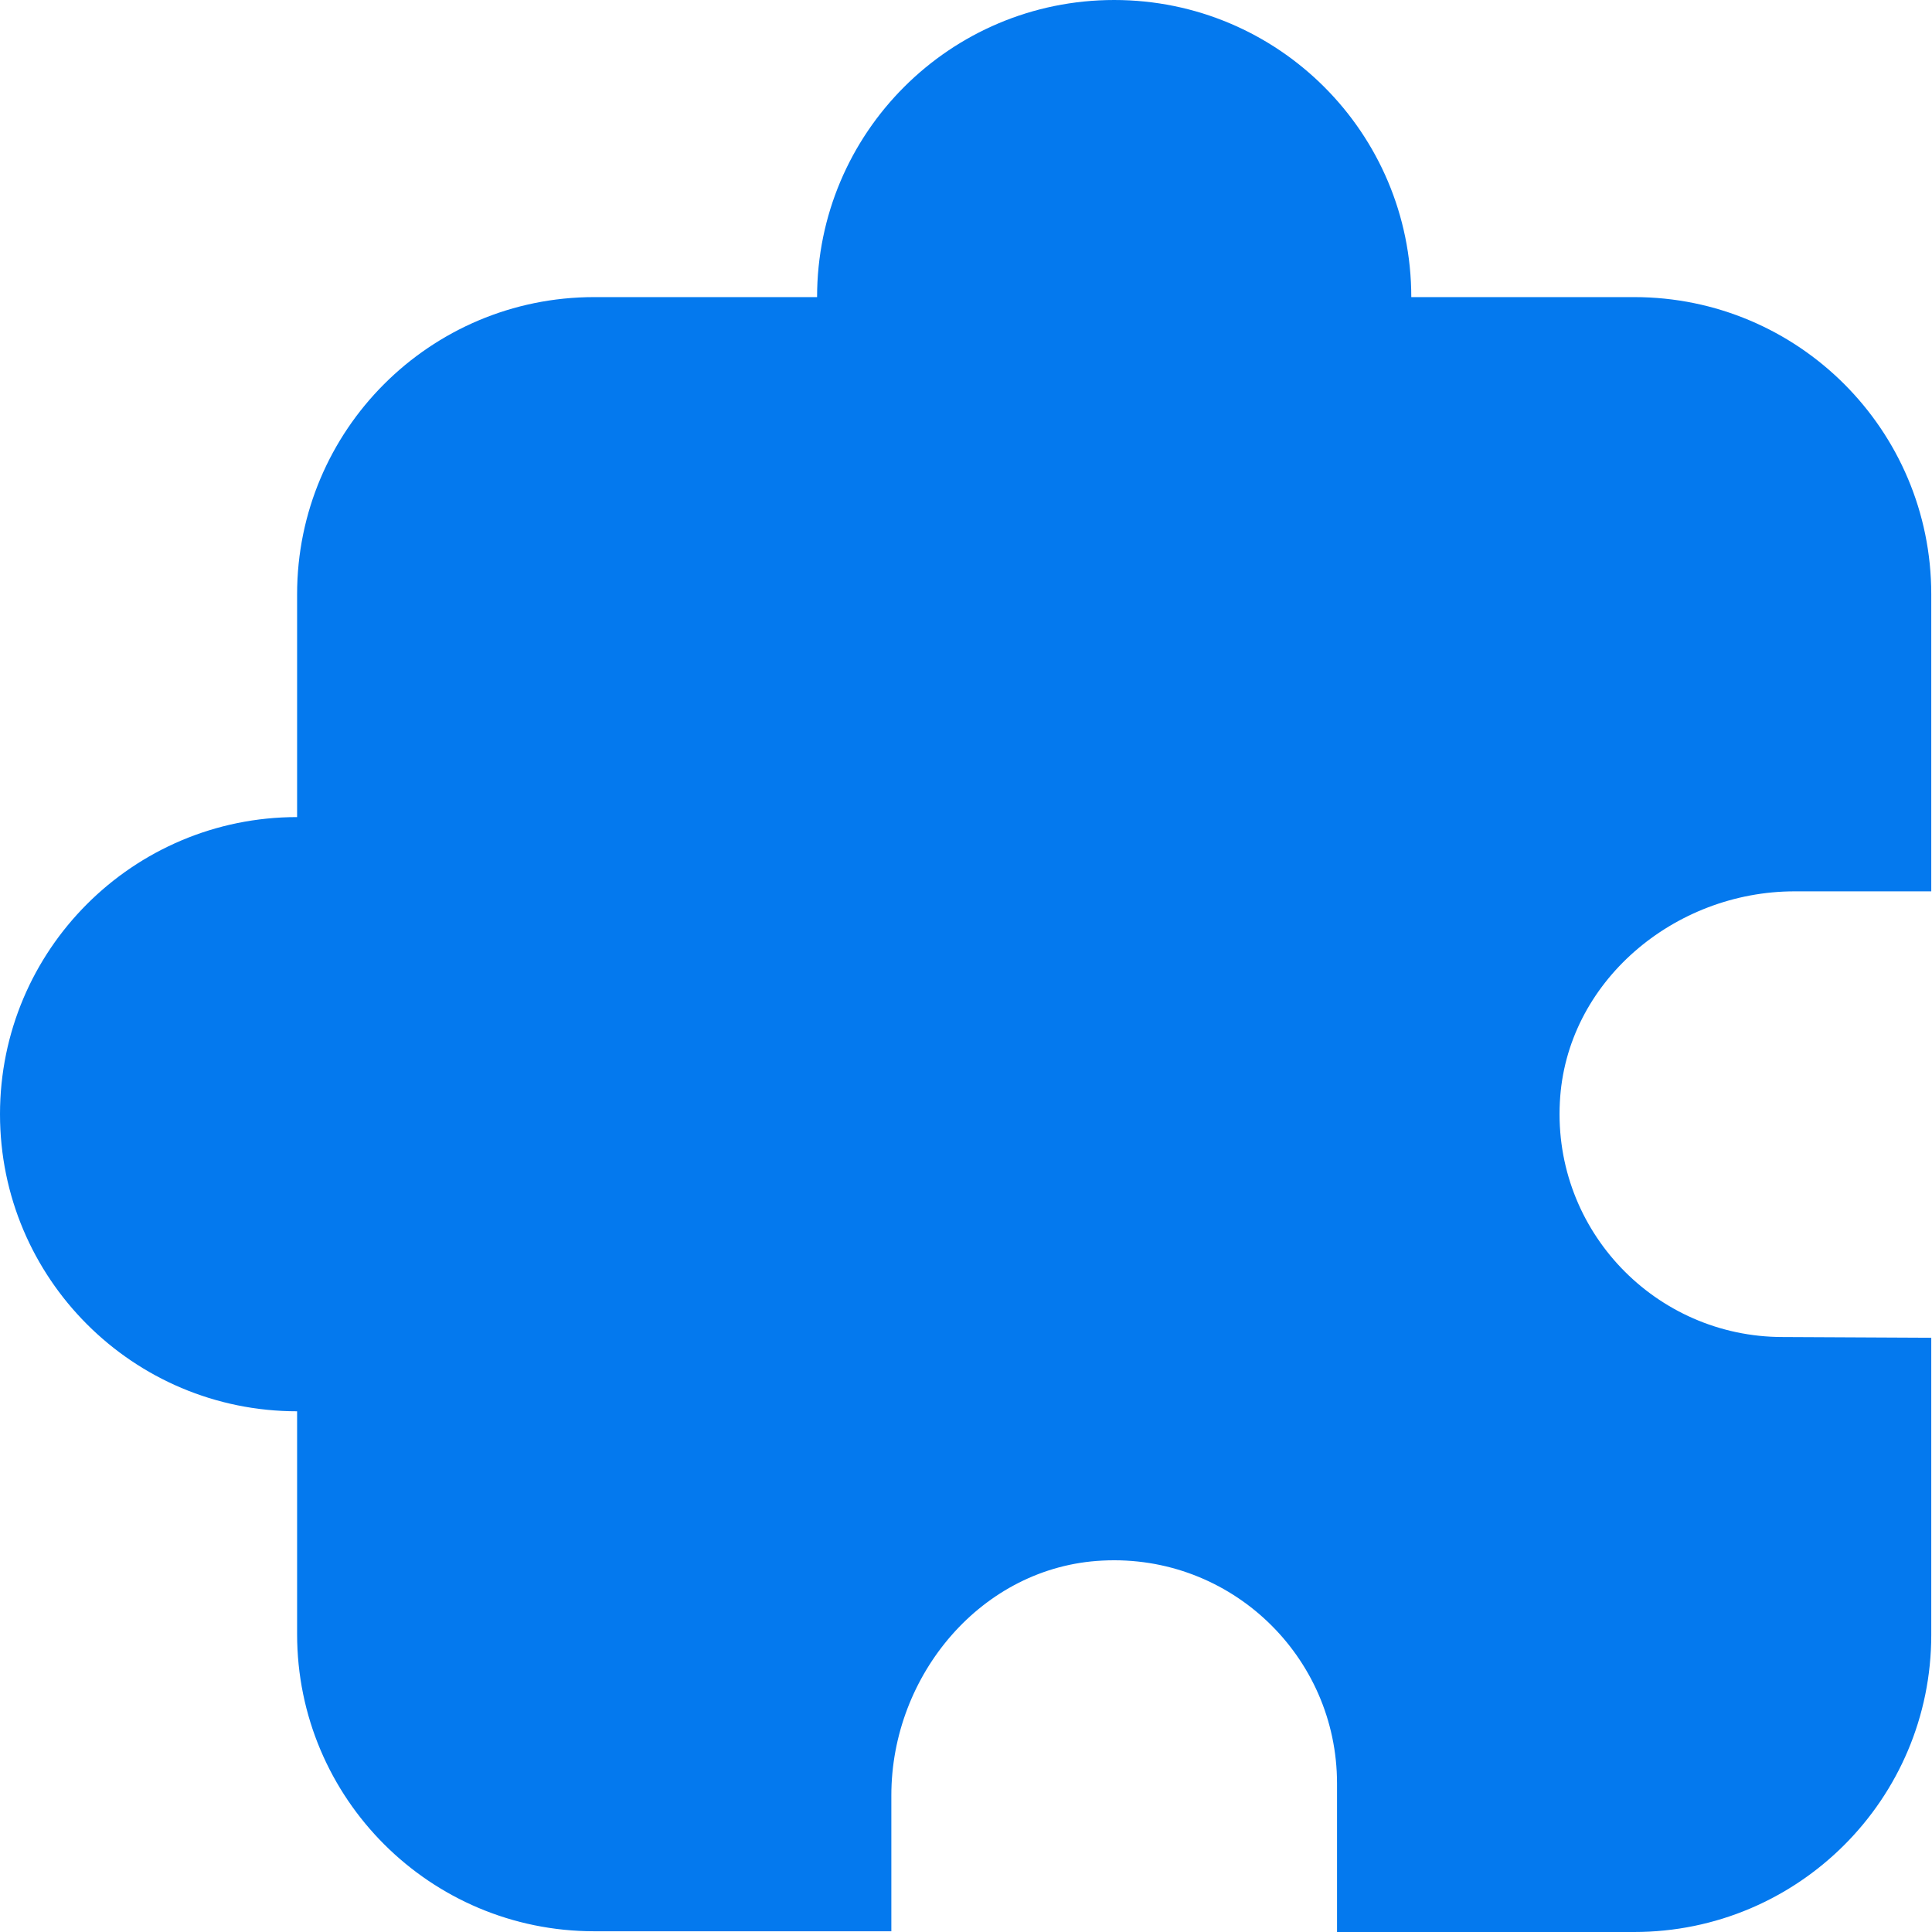
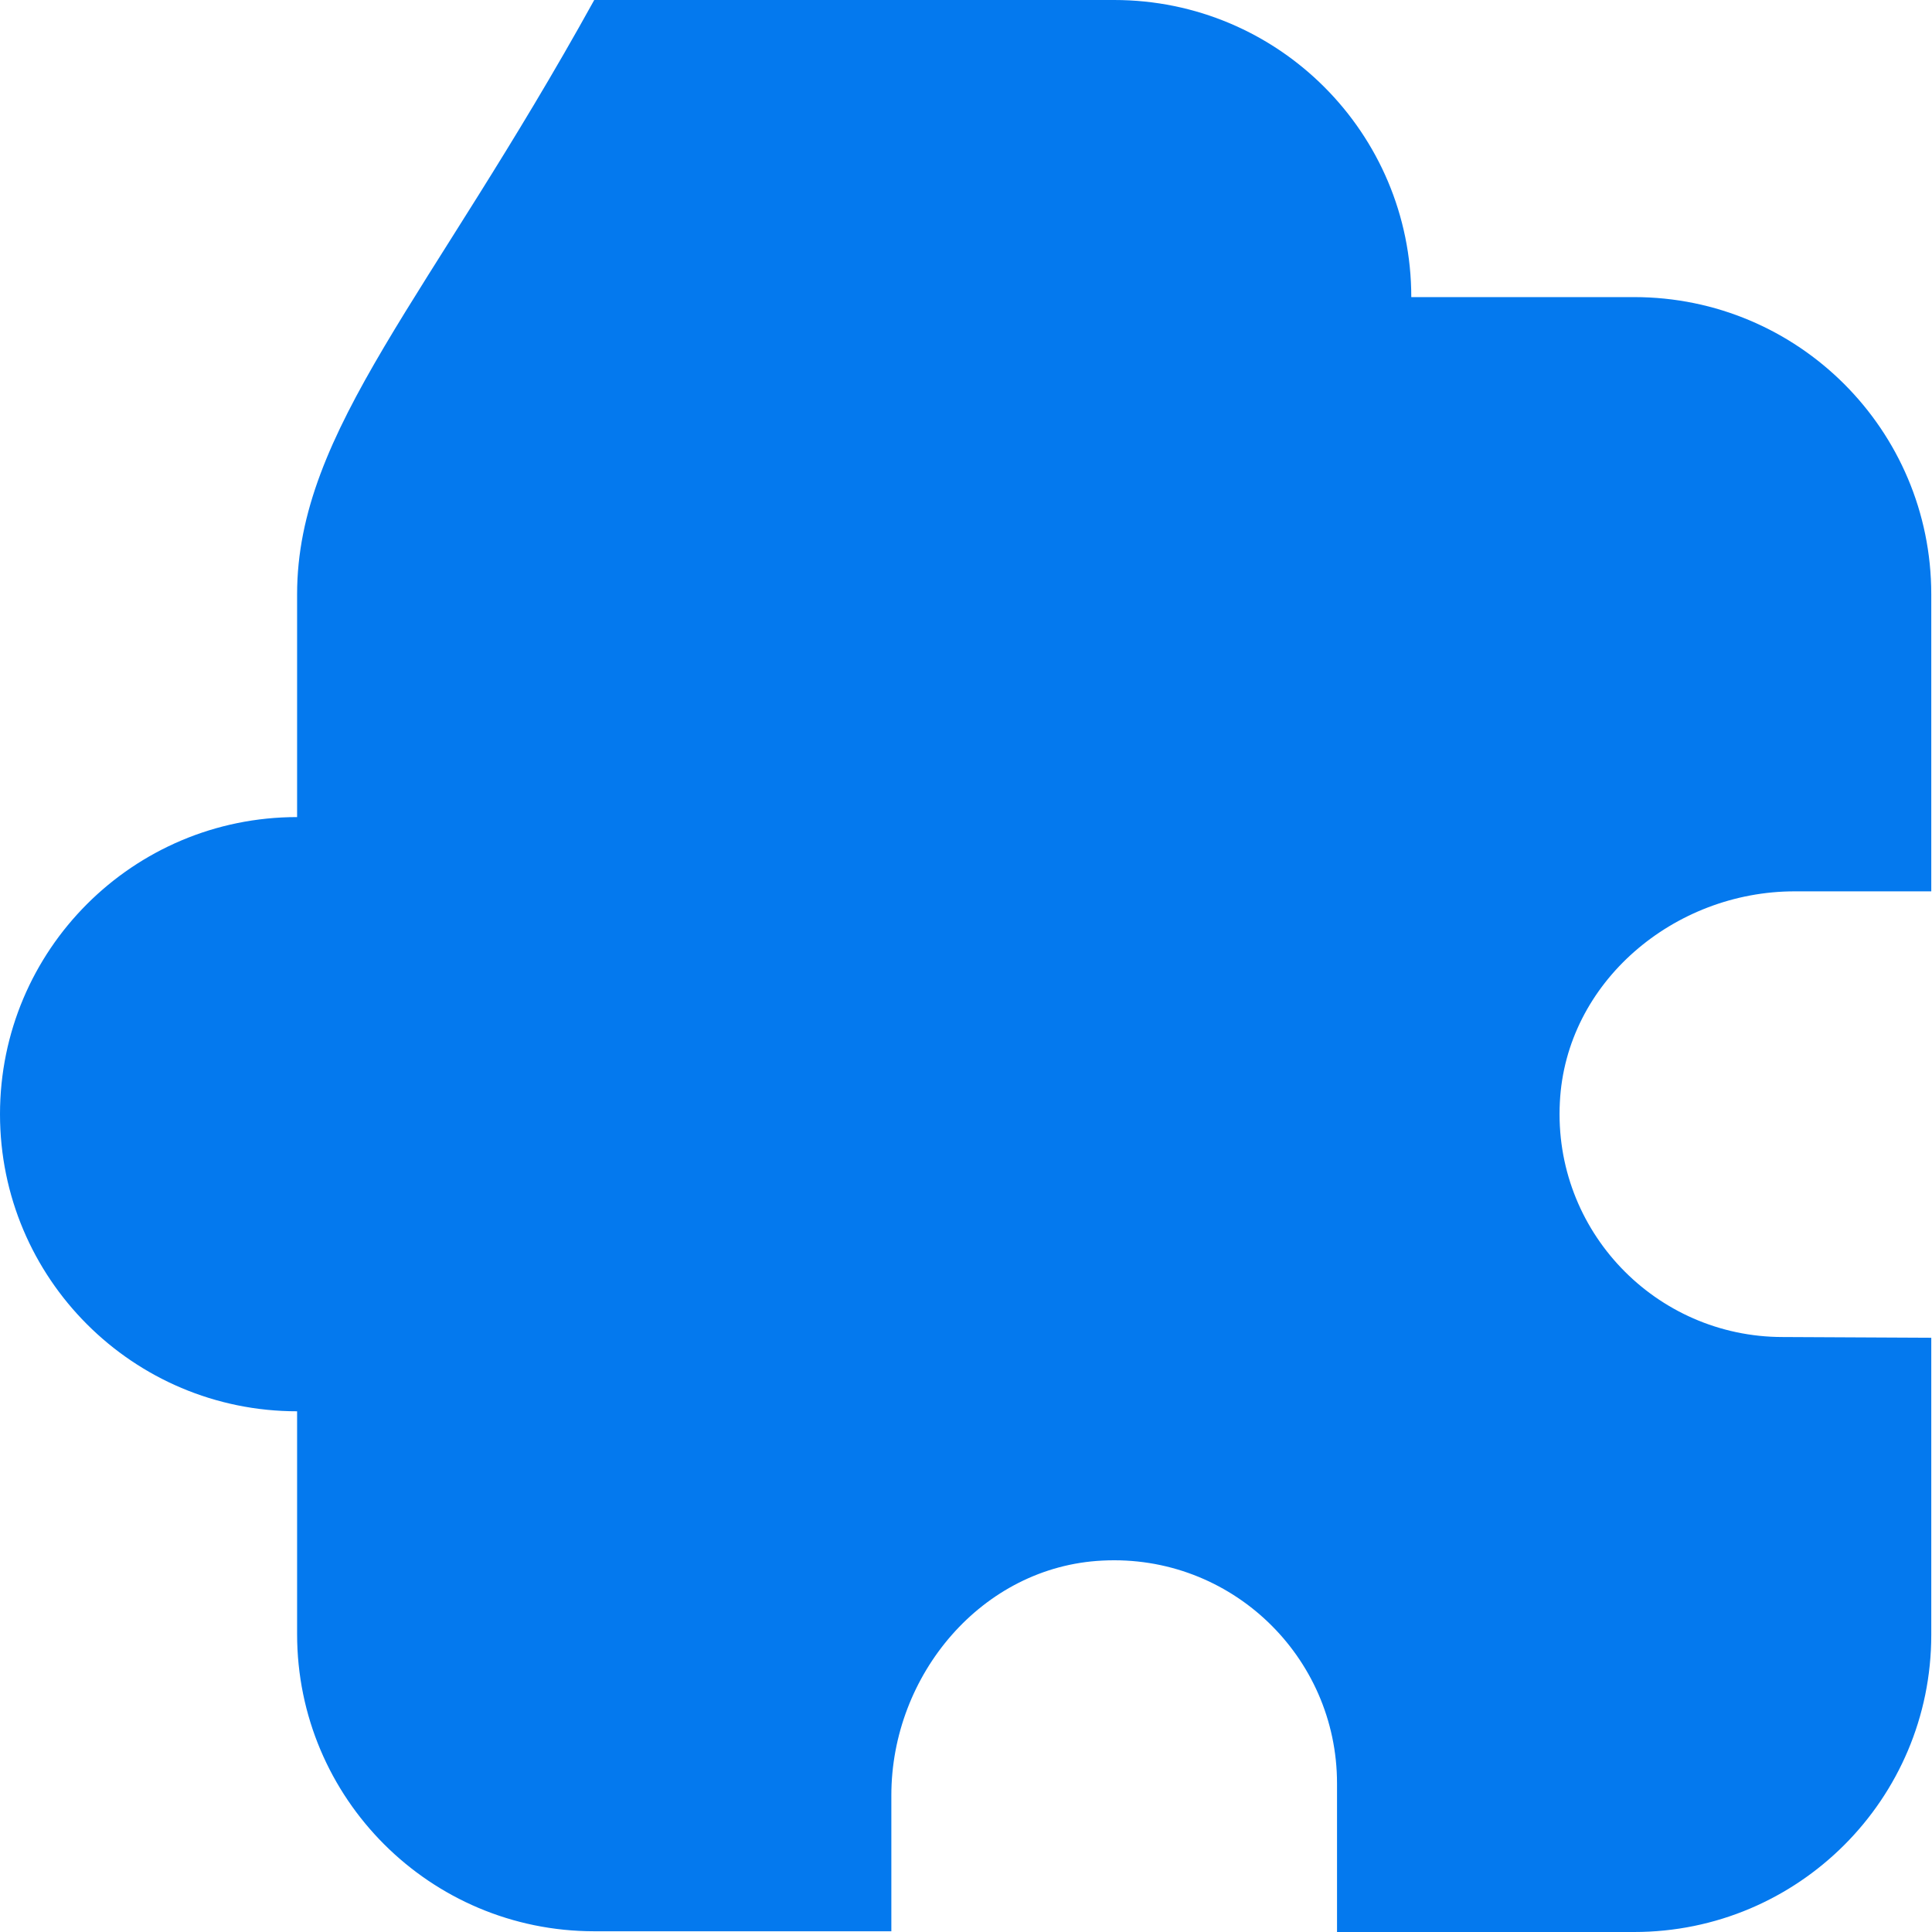
<svg xmlns="http://www.w3.org/2000/svg" width="50" height="50" viewBox="0 0 50 50" fill="none">
-   <path d="M46.136 34.602C42.849 34.602 40.196 31.853 40.369 28.527C40.523 25.413 43.33 23.068 46.444 23.068H49.981V15.379C49.981 11.13 46.54 7.689 42.291 7.689H36.524C36.524 3.441 33.083 0 28.835 0C24.587 0 21.146 3.441 21.146 7.689H15.379C11.13 7.689 7.689 11.13 7.689 15.379V21.146C3.441 21.146 0 24.587 0 28.835C0 33.083 3.441 36.524 7.689 36.524V42.291C7.689 46.54 11.13 49.981 15.379 49.981H23.068V46.463C23.068 43.349 25.413 40.542 28.527 40.388C31.853 40.215 34.602 42.868 34.602 46.155V50H42.291C46.54 50 49.981 46.559 49.981 42.311V34.621L46.136 34.602Z" fill="#0479EE" />
+   <path d="M46.136 34.602C42.849 34.602 40.196 31.853 40.369 28.527C40.523 25.413 43.33 23.068 46.444 23.068H49.981V15.379C49.981 11.13 46.54 7.689 42.291 7.689H36.524C36.524 3.441 33.083 0 28.835 0H15.379C11.13 7.689 7.689 11.13 7.689 15.379V21.146C3.441 21.146 0 24.587 0 28.835C0 33.083 3.441 36.524 7.689 36.524V42.291C7.689 46.54 11.13 49.981 15.379 49.981H23.068V46.463C23.068 43.349 25.413 40.542 28.527 40.388C31.853 40.215 34.602 42.868 34.602 46.155V50H42.291C46.54 50 49.981 46.559 49.981 42.311V34.621L46.136 34.602Z" fill="#0479EE" />
</svg>